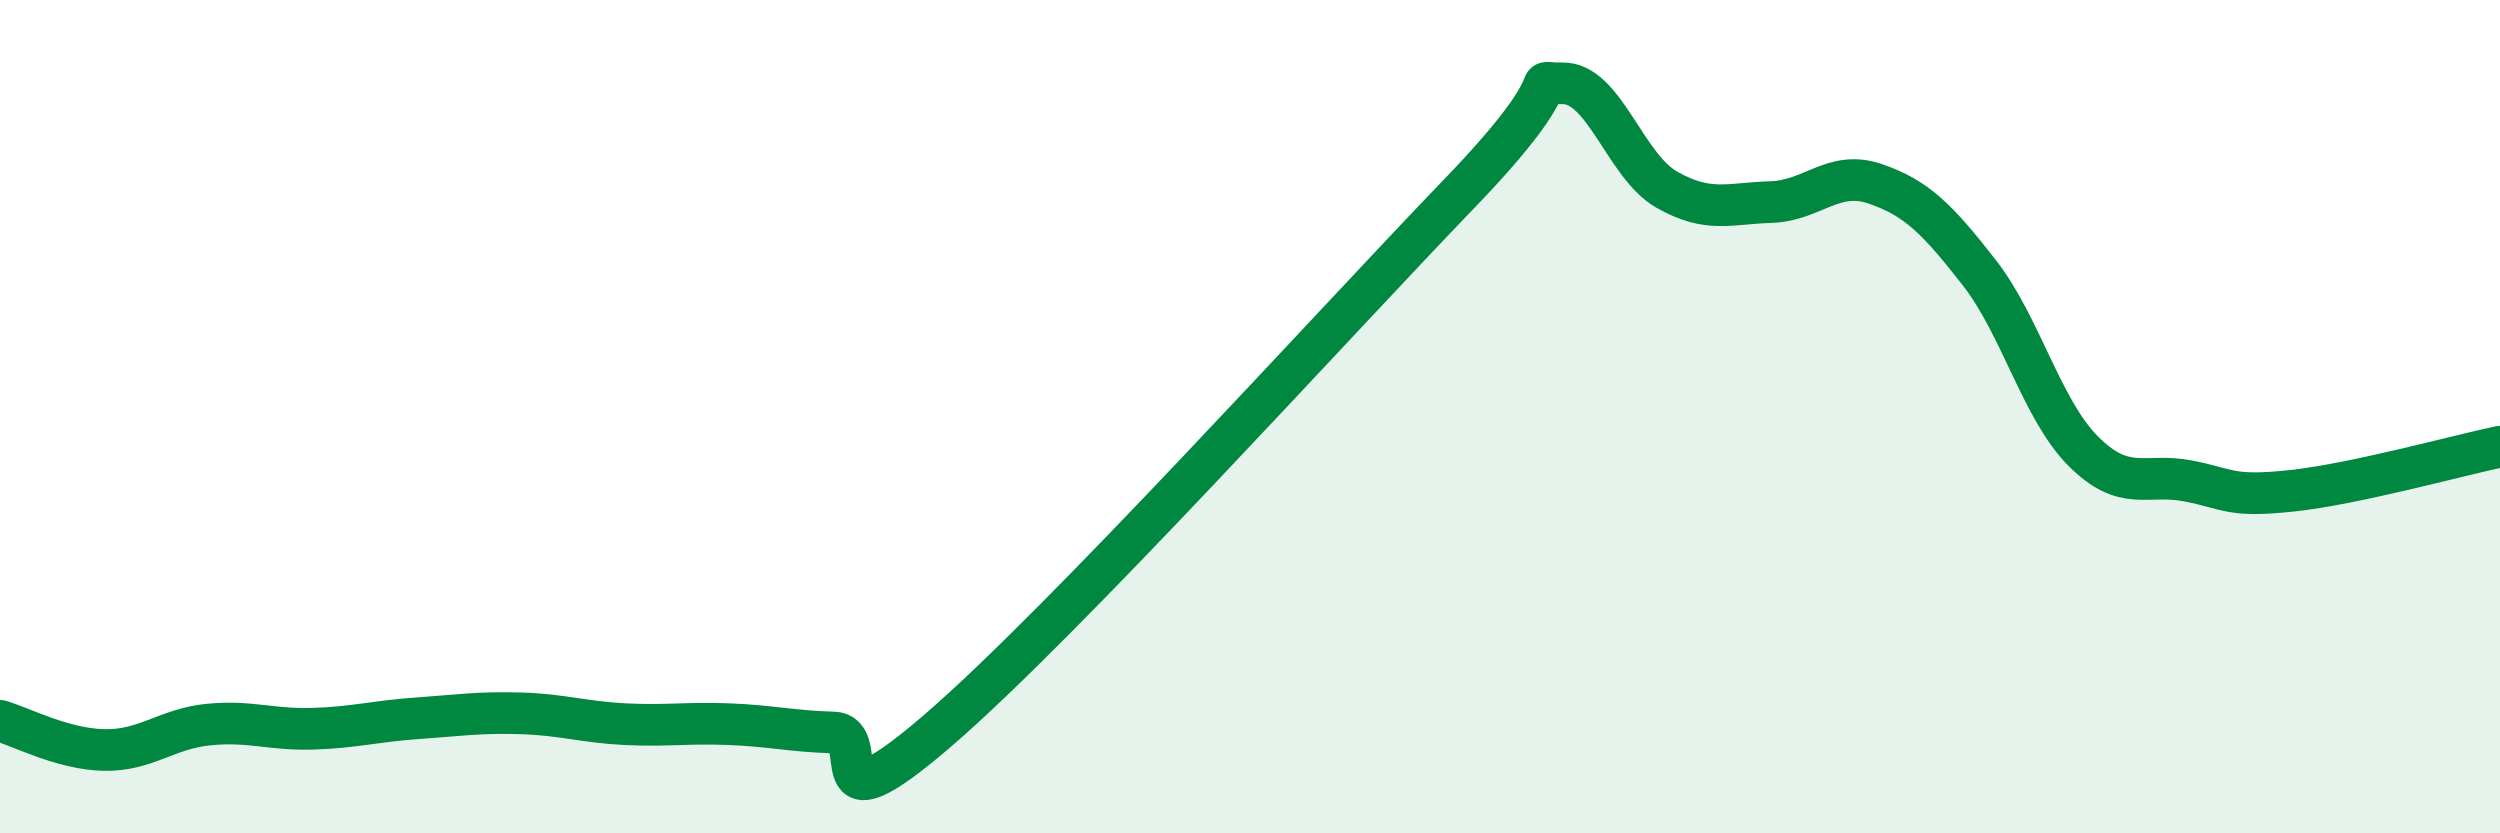
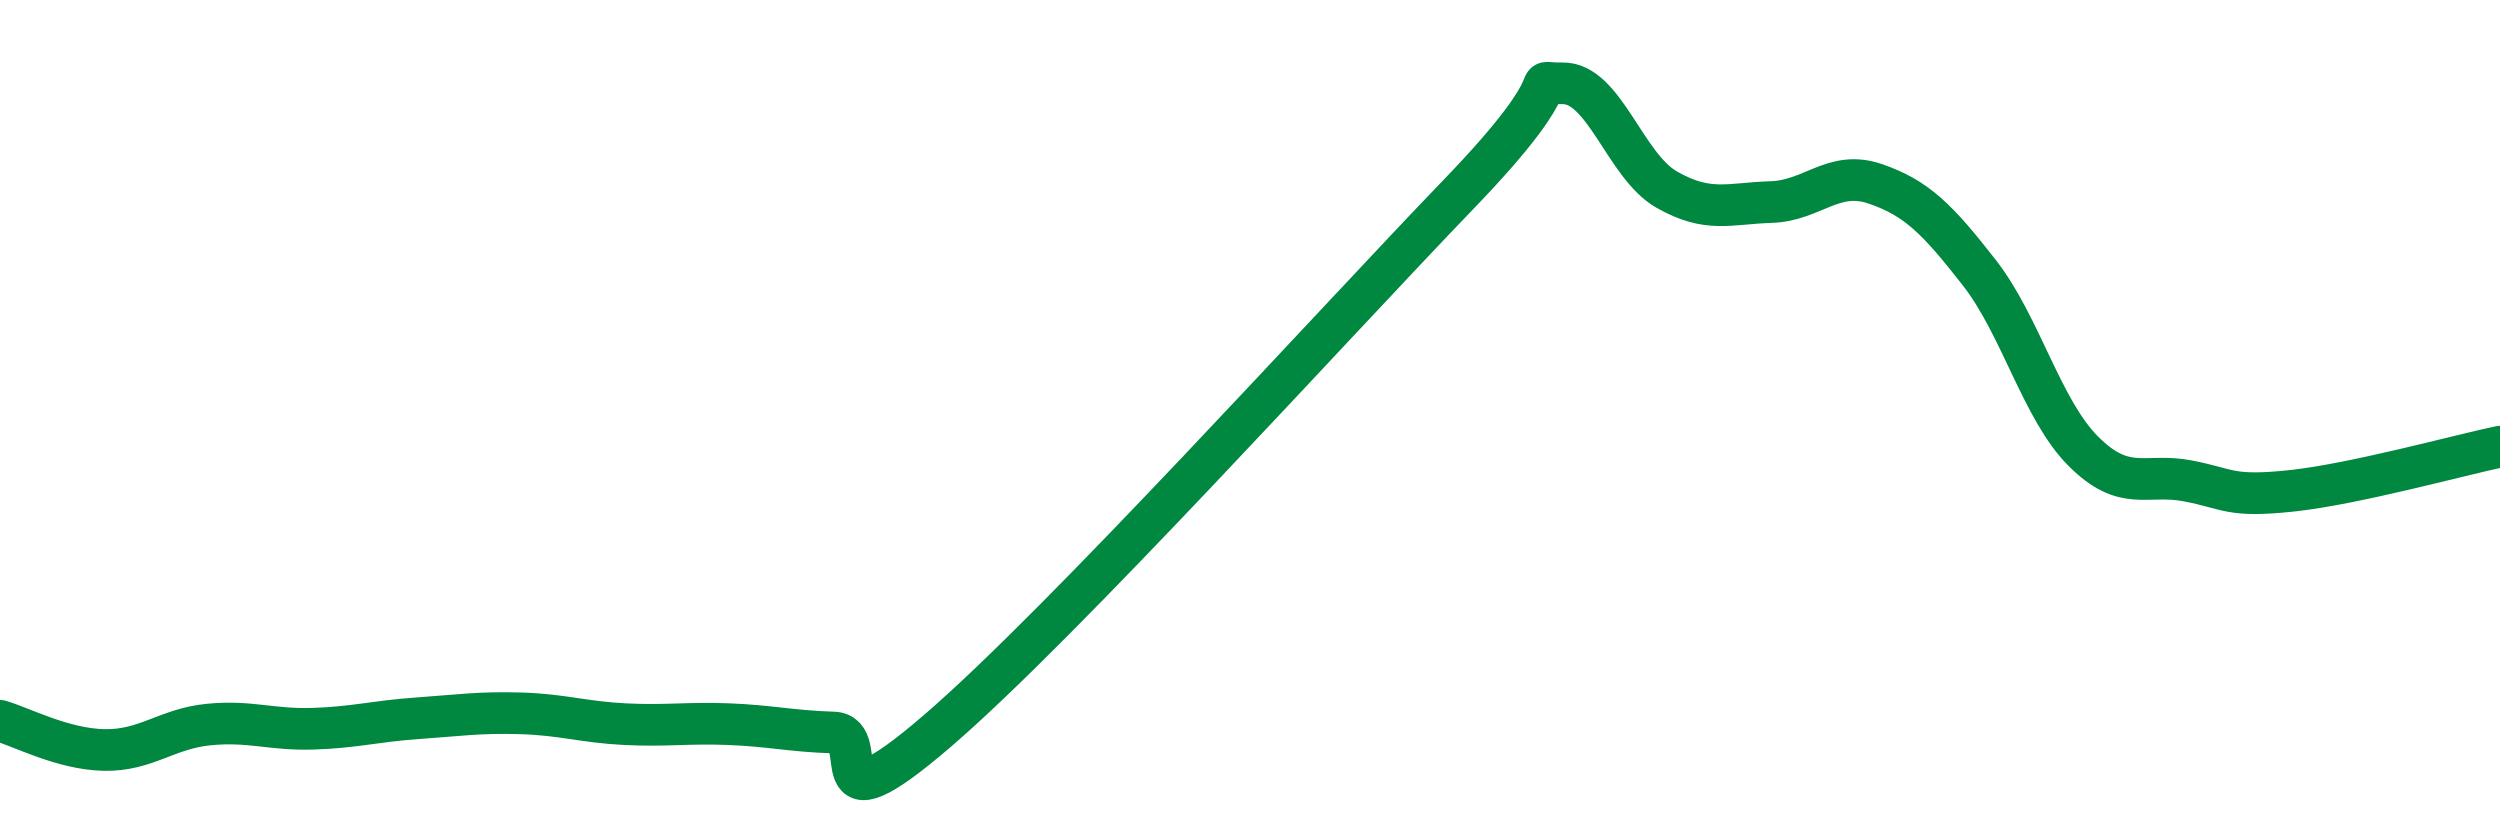
<svg xmlns="http://www.w3.org/2000/svg" width="60" height="20" viewBox="0 0 60 20">
-   <path d="M 0,17.3 C 0.5,17.44 1.5,17.98 2.5,18 C 3.5,18.02 4,17.49 5,17.39 C 6,17.29 6.5,17.52 7.5,17.49 C 8.5,17.46 9,17.31 10,17.24 C 11,17.17 11.5,17.09 12.5,17.12 C 13.5,17.15 14,17.33 15,17.38 C 16,17.43 16.5,17.34 17.5,17.38 C 18.5,17.42 19,17.55 20,17.58 C 21,17.61 19.5,20.12 22.5,17.54 C 25.5,14.96 32,7.78 35,4.67 C 38,1.56 36.5,2.02 37.5,2 C 38.5,1.98 39,3.98 40,4.55 C 41,5.12 41.5,4.88 42.5,4.85 C 43.5,4.82 44,4.07 45,4.41 C 46,4.75 46.5,5.26 47.5,6.54 C 48.5,7.82 49,9.83 50,10.83 C 51,11.83 51.5,11.35 52.5,11.54 C 53.5,11.73 53.5,11.94 55,11.78 C 56.5,11.62 59,10.93 60,10.72L60 20L0 20Z" fill="#008740" opacity="0.1" stroke-linecap="round" stroke-linejoin="round" />
  <path d="M 0,17.3 C 0.5,17.44 1.5,17.98 2.5,18 C 3.5,18.02 4,17.49 5,17.39 C 6,17.29 6.5,17.52 7.5,17.49 C 8.5,17.46 9,17.31 10,17.24 C 11,17.17 11.5,17.09 12.5,17.12 C 13.5,17.15 14,17.33 15,17.38 C 16,17.43 16.5,17.34 17.5,17.38 C 18.5,17.42 19,17.55 20,17.58 C 21,17.61 19.5,20.12 22.5,17.54 C 25.5,14.96 32,7.78 35,4.67 C 38,1.56 36.5,2.02 37.5,2 C 38.5,1.98 39,3.98 40,4.55 C 41,5.12 41.5,4.88 42.5,4.85 C 43.5,4.82 44,4.07 45,4.41 C 46,4.75 46.5,5.26 47.5,6.54 C 48.5,7.82 49,9.83 50,10.83 C 51,11.83 51.5,11.35 52.5,11.54 C 53.5,11.73 53.5,11.94 55,11.78 C 56.5,11.62 59,10.93 60,10.72" stroke="#008740" stroke-width="1" fill="none" stroke-linecap="round" stroke-linejoin="round" />
</svg>